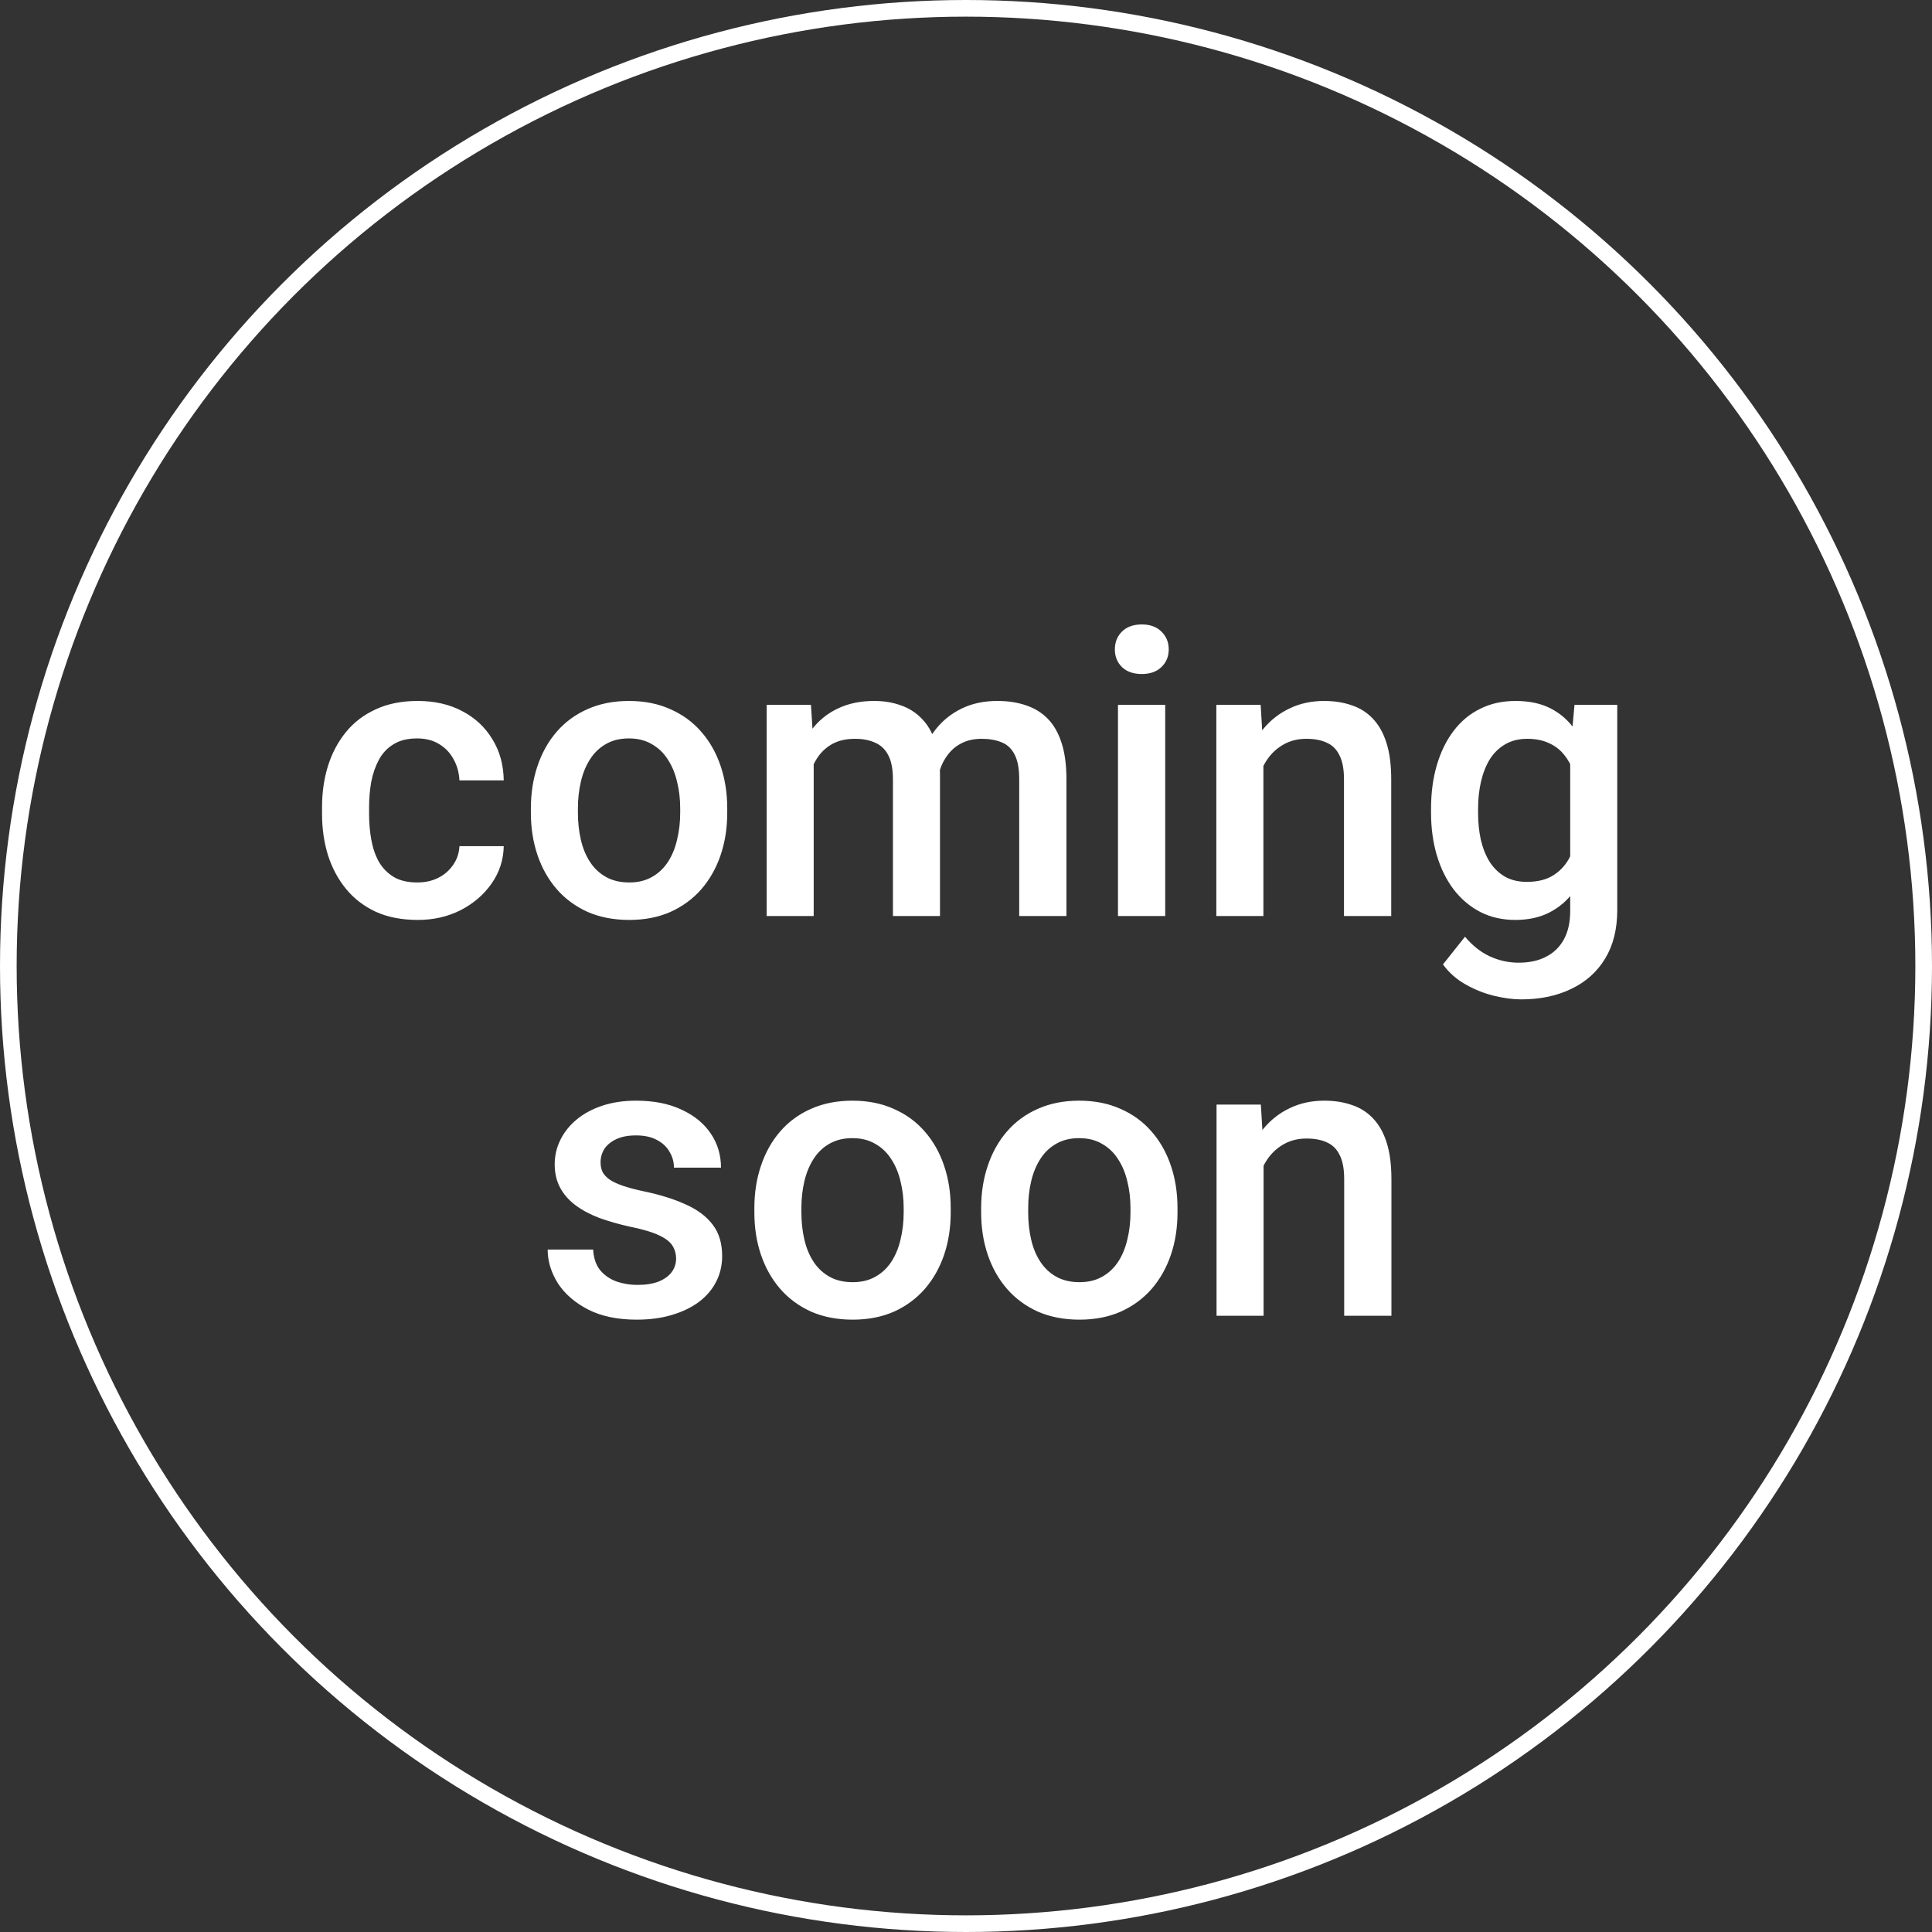
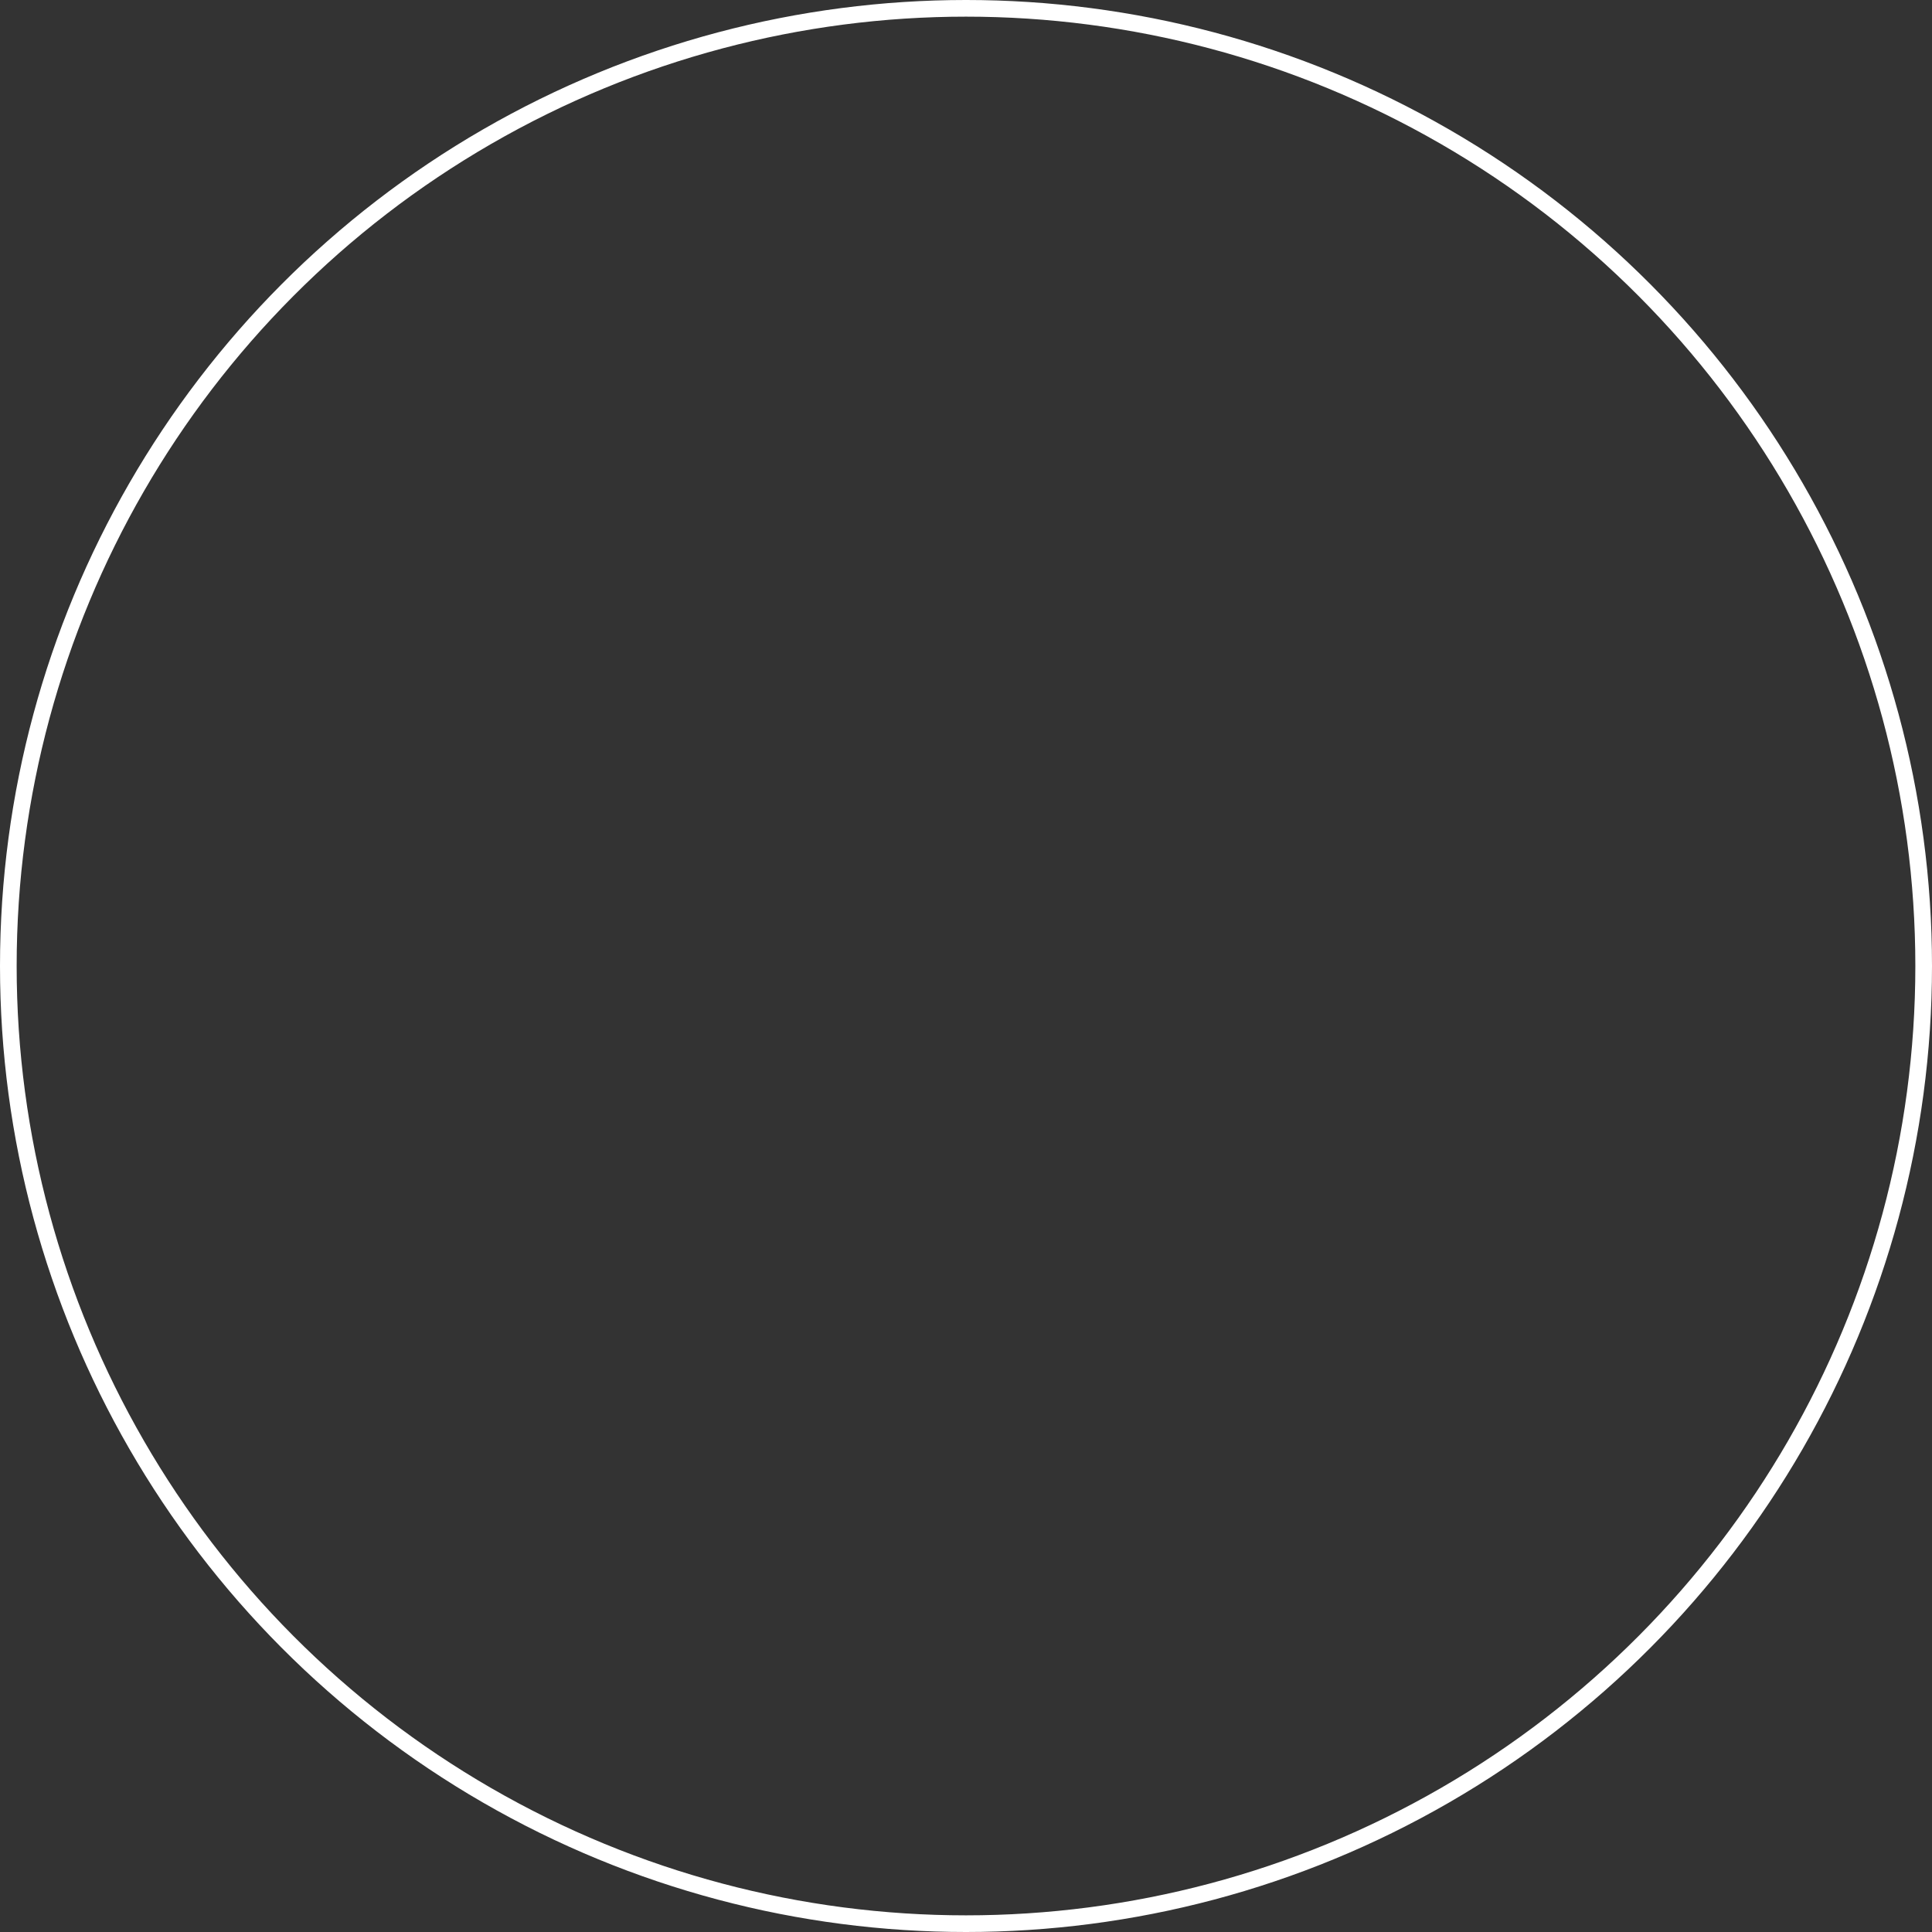
<svg xmlns="http://www.w3.org/2000/svg" width="116" height="116" viewBox="0 0 116 116" fill="none">
  <rect x="0" y="0" width="116" height="116" fill="#333333" stroke="none" />
  <circle cx="58" cy="58" r="57.5" stroke="white" />
-   <path d="M25.055 52.984C25.516 52.984 25.93 52.895 26.297 52.715C26.672 52.527 26.973 52.27 27.199 51.941C27.434 51.613 27.562 51.234 27.586 50.805H30.246C30.23 51.625 29.988 52.371 29.52 53.043C29.051 53.715 28.43 54.25 27.656 54.648C26.883 55.039 26.027 55.234 25.09 55.234C24.121 55.234 23.277 55.07 22.559 54.742C21.84 54.406 21.242 53.945 20.766 53.359C20.289 52.773 19.93 52.098 19.688 51.332C19.453 50.566 19.336 49.746 19.336 48.871V48.461C19.336 47.586 19.453 46.766 19.688 46C19.93 45.227 20.289 44.547 20.766 43.961C21.242 43.375 21.84 42.918 22.559 42.59C23.277 42.254 24.117 42.086 25.078 42.086C26.094 42.086 26.984 42.289 27.75 42.695C28.516 43.094 29.117 43.652 29.555 44.371C30 45.082 30.23 45.91 30.246 46.855H27.586C27.562 46.387 27.445 45.965 27.234 45.59C27.031 45.207 26.742 44.902 26.367 44.676C26 44.449 25.559 44.336 25.043 44.336C24.473 44.336 24 44.453 23.625 44.688C23.25 44.914 22.957 45.227 22.746 45.625C22.535 46.016 22.383 46.457 22.289 46.949C22.203 47.434 22.16 47.938 22.16 48.461V48.871C22.16 49.395 22.203 49.902 22.289 50.395C22.375 50.887 22.523 51.328 22.734 51.719C22.953 52.102 23.25 52.41 23.625 52.645C24 52.871 24.477 52.984 25.055 52.984ZM31.875 48.801V48.531C31.875 47.617 32.008 46.77 32.273 45.988C32.539 45.199 32.922 44.516 33.422 43.938C33.93 43.352 34.547 42.898 35.273 42.578C36.008 42.25 36.836 42.086 37.758 42.086C38.688 42.086 39.516 42.25 40.242 42.578C40.977 42.898 41.598 43.352 42.105 43.938C42.613 44.516 43 45.199 43.266 45.988C43.531 46.77 43.664 47.617 43.664 48.531V48.801C43.664 49.715 43.531 50.562 43.266 51.344C43 52.125 42.613 52.809 42.105 53.395C41.598 53.973 40.98 54.426 40.254 54.754C39.527 55.074 38.703 55.234 37.781 55.234C36.852 55.234 36.02 55.074 35.285 54.754C34.559 54.426 33.941 53.973 33.434 53.395C32.926 52.809 32.539 52.125 32.273 51.344C32.008 50.562 31.875 49.715 31.875 48.801ZM34.699 48.531V48.801C34.699 49.371 34.758 49.91 34.875 50.418C34.992 50.926 35.176 51.371 35.426 51.754C35.676 52.137 35.996 52.438 36.387 52.656C36.777 52.875 37.242 52.984 37.781 52.984C38.305 52.984 38.758 52.875 39.141 52.656C39.531 52.438 39.852 52.137 40.102 51.754C40.352 51.371 40.535 50.926 40.652 50.418C40.777 49.91 40.84 49.371 40.84 48.801V48.531C40.84 47.969 40.777 47.438 40.652 46.938C40.535 46.43 40.348 45.98 40.09 45.59C39.84 45.199 39.52 44.895 39.129 44.676C38.746 44.449 38.289 44.336 37.758 44.336C37.227 44.336 36.766 44.449 36.375 44.676C35.992 44.895 35.676 45.199 35.426 45.59C35.176 45.98 34.992 46.43 34.875 46.938C34.758 47.438 34.699 47.969 34.699 48.531ZM48.855 44.898V55H46.031V42.32H48.691L48.855 44.898ZM48.398 48.191L47.438 48.18C47.438 47.305 47.547 46.496 47.766 45.754C47.984 45.012 48.305 44.367 48.727 43.82C49.148 43.266 49.672 42.84 50.297 42.543C50.93 42.238 51.66 42.086 52.488 42.086C53.066 42.086 53.594 42.172 54.07 42.344C54.555 42.508 54.973 42.77 55.324 43.129C55.684 43.488 55.957 43.949 56.145 44.512C56.34 45.074 56.438 45.754 56.438 46.551V55H53.613V46.797C53.613 46.18 53.52 45.695 53.332 45.344C53.152 44.992 52.891 44.742 52.547 44.594C52.211 44.438 51.809 44.359 51.34 44.359C50.809 44.359 50.355 44.461 49.98 44.664C49.613 44.867 49.312 45.145 49.078 45.496C48.844 45.848 48.672 46.254 48.562 46.715C48.453 47.176 48.398 47.668 48.398 48.191ZM56.262 47.441L54.938 47.734C54.938 46.969 55.043 46.246 55.254 45.566C55.473 44.879 55.789 44.277 56.203 43.762C56.625 43.238 57.145 42.828 57.762 42.531C58.379 42.234 59.086 42.086 59.883 42.086C60.531 42.086 61.109 42.176 61.617 42.355C62.133 42.527 62.57 42.801 62.93 43.176C63.289 43.551 63.562 44.039 63.75 44.641C63.938 45.234 64.031 45.953 64.031 46.797V55H61.195V46.785C61.195 46.145 61.102 45.648 60.914 45.297C60.734 44.945 60.477 44.703 60.141 44.57C59.805 44.43 59.402 44.359 58.934 44.359C58.496 44.359 58.109 44.441 57.773 44.605C57.445 44.762 57.168 44.984 56.941 45.273C56.715 45.555 56.543 45.879 56.426 46.246C56.316 46.613 56.262 47.012 56.262 47.441ZM69.961 42.32V55H67.125V42.32H69.961ZM66.938 38.992C66.938 38.562 67.078 38.207 67.359 37.926C67.648 37.637 68.047 37.492 68.555 37.492C69.055 37.492 69.449 37.637 69.738 37.926C70.027 38.207 70.172 38.562 70.172 38.992C70.172 39.414 70.027 39.766 69.738 40.047C69.449 40.328 69.055 40.469 68.555 40.469C68.047 40.469 67.648 40.328 67.359 40.047C67.078 39.766 66.938 39.414 66.938 38.992ZM75.856 45.027V55H73.031V42.32H75.691L75.856 45.027ZM75.352 48.191L74.438 48.18C74.445 47.281 74.57 46.457 74.812 45.707C75.062 44.957 75.406 44.312 75.844 43.773C76.289 43.234 76.82 42.82 77.438 42.531C78.055 42.234 78.742 42.086 79.5 42.086C80.109 42.086 80.66 42.172 81.152 42.344C81.652 42.508 82.078 42.777 82.43 43.152C82.789 43.527 83.062 44.016 83.25 44.617C83.438 45.211 83.531 45.941 83.531 46.809V55H80.695V46.797C80.695 46.188 80.606 45.707 80.426 45.355C80.254 44.996 80 44.742 79.664 44.594C79.336 44.438 78.926 44.359 78.434 44.359C77.949 44.359 77.516 44.461 77.133 44.664C76.75 44.867 76.426 45.145 76.16 45.496C75.902 45.848 75.703 46.254 75.562 46.715C75.422 47.176 75.352 47.668 75.352 48.191ZM94.535 42.32H97.102V54.648C97.102 55.789 96.859 56.758 96.375 57.555C95.891 58.352 95.215 58.957 94.348 59.371C93.481 59.793 92.477 60.004 91.336 60.004C90.852 60.004 90.312 59.934 89.719 59.793C89.133 59.652 88.562 59.426 88.008 59.113C87.461 58.809 87.004 58.406 86.637 57.906L87.961 56.242C88.414 56.781 88.914 57.176 89.461 57.426C90.008 57.676 90.582 57.801 91.184 57.801C91.832 57.801 92.383 57.68 92.836 57.438C93.297 57.203 93.652 56.855 93.902 56.395C94.152 55.934 94.277 55.371 94.277 54.707V45.191L94.535 42.32ZM85.922 48.801V48.555C85.922 47.594 86.039 46.719 86.273 45.93C86.508 45.133 86.844 44.449 87.281 43.879C87.719 43.301 88.25 42.859 88.875 42.555C89.5 42.242 90.207 42.086 90.996 42.086C91.816 42.086 92.516 42.234 93.094 42.531C93.68 42.828 94.168 43.254 94.559 43.809C94.949 44.355 95.254 45.012 95.473 45.777C95.699 46.535 95.867 47.379 95.977 48.309V49.094C95.875 50 95.703 50.828 95.461 51.578C95.219 52.328 94.898 52.977 94.5 53.523C94.102 54.07 93.609 54.492 93.023 54.789C92.445 55.086 91.762 55.234 90.973 55.234C90.199 55.234 89.5 55.074 88.875 54.754C88.258 54.434 87.727 53.984 87.281 53.406C86.844 52.828 86.508 52.148 86.273 51.367C86.039 50.578 85.922 49.723 85.922 48.801ZM88.746 48.555V48.801C88.746 49.379 88.801 49.918 88.91 50.418C89.027 50.918 89.203 51.359 89.438 51.742C89.68 52.117 89.984 52.414 90.352 52.633C90.727 52.844 91.168 52.949 91.676 52.949C92.34 52.949 92.883 52.809 93.305 52.527C93.734 52.246 94.062 51.867 94.289 51.391C94.523 50.906 94.688 50.367 94.781 49.773V47.652C94.734 47.191 94.637 46.762 94.488 46.363C94.348 45.965 94.156 45.617 93.914 45.32C93.672 45.016 93.367 44.781 93 44.617C92.633 44.445 92.199 44.359 91.699 44.359C91.191 44.359 90.75 44.469 90.375 44.688C90 44.906 89.691 45.207 89.449 45.59C89.215 45.973 89.039 46.418 88.922 46.926C88.805 47.434 88.746 47.977 88.746 48.555ZM40.594 75.566C40.594 75.285 40.523 75.031 40.383 74.805C40.242 74.57 39.973 74.359 39.574 74.172C39.184 73.984 38.605 73.812 37.84 73.656C37.168 73.508 36.551 73.332 35.988 73.129C35.434 72.918 34.957 72.664 34.559 72.367C34.16 72.07 33.852 71.719 33.633 71.312C33.414 70.906 33.305 70.438 33.305 69.906C33.305 69.391 33.418 68.902 33.645 68.441C33.871 67.981 34.195 67.574 34.617 67.223C35.039 66.871 35.551 66.594 36.152 66.391C36.762 66.188 37.441 66.086 38.191 66.086C39.254 66.086 40.164 66.266 40.922 66.625C41.688 66.977 42.273 67.457 42.68 68.066C43.086 68.668 43.289 69.348 43.289 70.106H40.465C40.465 69.769 40.379 69.457 40.207 69.168C40.043 68.871 39.793 68.633 39.457 68.453C39.121 68.266 38.699 68.172 38.191 68.172C37.707 68.172 37.305 68.25 36.984 68.406C36.672 68.555 36.438 68.75 36.281 68.992C36.133 69.234 36.059 69.5 36.059 69.789C36.059 70 36.098 70.191 36.176 70.363C36.262 70.527 36.402 70.68 36.598 70.82C36.793 70.953 37.059 71.078 37.395 71.195C37.738 71.312 38.168 71.426 38.684 71.535C39.652 71.738 40.484 72 41.18 72.32C41.883 72.633 42.422 73.039 42.797 73.539C43.172 74.031 43.359 74.656 43.359 75.414C43.359 75.977 43.238 76.492 42.996 76.961C42.762 77.422 42.418 77.824 41.965 78.168C41.512 78.504 40.969 78.766 40.336 78.953C39.711 79.141 39.008 79.234 38.227 79.234C37.078 79.234 36.105 79.031 35.309 78.625C34.512 78.211 33.906 77.684 33.492 77.043C33.086 76.394 32.883 75.723 32.883 75.027H35.613C35.645 75.551 35.789 75.969 36.047 76.281C36.312 76.586 36.641 76.809 37.031 76.949C37.43 77.082 37.84 77.148 38.262 77.148C38.77 77.148 39.195 77.082 39.539 76.949C39.883 76.809 40.145 76.621 40.324 76.387C40.504 76.144 40.594 75.871 40.594 75.566ZM45.293 72.801V72.531C45.293 71.617 45.426 70.769 45.691 69.988C45.957 69.199 46.34 68.516 46.84 67.938C47.348 67.352 47.965 66.898 48.691 66.578C49.426 66.25 50.254 66.086 51.176 66.086C52.105 66.086 52.934 66.25 53.66 66.578C54.395 66.898 55.016 67.352 55.523 67.938C56.031 68.516 56.418 69.199 56.684 69.988C56.949 70.769 57.082 71.617 57.082 72.531V72.801C57.082 73.715 56.949 74.562 56.684 75.344C56.418 76.125 56.031 76.809 55.523 77.394C55.016 77.973 54.398 78.426 53.672 78.754C52.945 79.074 52.121 79.234 51.199 79.234C50.27 79.234 49.438 79.074 48.703 78.754C47.977 78.426 47.359 77.973 46.852 77.394C46.344 76.809 45.957 76.125 45.691 75.344C45.426 74.562 45.293 73.715 45.293 72.801ZM48.117 72.531V72.801C48.117 73.371 48.176 73.91 48.293 74.418C48.41 74.926 48.594 75.371 48.844 75.754C49.094 76.137 49.414 76.438 49.805 76.656C50.195 76.875 50.66 76.984 51.199 76.984C51.723 76.984 52.176 76.875 52.559 76.656C52.949 76.438 53.27 76.137 53.52 75.754C53.77 75.371 53.953 74.926 54.07 74.418C54.195 73.91 54.258 73.371 54.258 72.801V72.531C54.258 71.969 54.195 71.438 54.07 70.938C53.953 70.43 53.766 69.981 53.508 69.59C53.258 69.199 52.938 68.894 52.547 68.676C52.164 68.449 51.707 68.336 51.176 68.336C50.645 68.336 50.184 68.449 49.793 68.676C49.41 68.894 49.094 69.199 48.844 69.59C48.594 69.981 48.41 70.43 48.293 70.938C48.176 71.438 48.117 71.969 48.117 72.531ZM58.91 72.801V72.531C58.91 71.617 59.043 70.769 59.309 69.988C59.574 69.199 59.957 68.516 60.457 67.938C60.965 67.352 61.582 66.898 62.309 66.578C63.043 66.25 63.871 66.086 64.793 66.086C65.723 66.086 66.551 66.25 67.277 66.578C68.012 66.898 68.633 67.352 69.141 67.938C69.648 68.516 70.035 69.199 70.301 69.988C70.566 70.769 70.699 71.617 70.699 72.531V72.801C70.699 73.715 70.566 74.562 70.301 75.344C70.035 76.125 69.648 76.809 69.141 77.394C68.633 77.973 68.016 78.426 67.289 78.754C66.562 79.074 65.738 79.234 64.816 79.234C63.887 79.234 63.055 79.074 62.32 78.754C61.594 78.426 60.977 77.973 60.469 77.394C59.961 76.809 59.574 76.125 59.309 75.344C59.043 74.562 58.91 73.715 58.91 72.801ZM61.734 72.531V72.801C61.734 73.371 61.793 73.91 61.91 74.418C62.027 74.926 62.211 75.371 62.461 75.754C62.711 76.137 63.031 76.438 63.422 76.656C63.812 76.875 64.277 76.984 64.816 76.984C65.34 76.984 65.793 76.875 66.176 76.656C66.566 76.438 66.887 76.137 67.137 75.754C67.387 75.371 67.57 74.926 67.688 74.418C67.812 73.91 67.875 73.371 67.875 72.801V72.531C67.875 71.969 67.812 71.438 67.688 70.938C67.57 70.43 67.383 69.981 67.125 69.59C66.875 69.199 66.555 68.894 66.164 68.676C65.781 68.449 65.324 68.336 64.793 68.336C64.262 68.336 63.801 68.449 63.41 68.676C63.027 68.894 62.711 69.199 62.461 69.59C62.211 69.981 62.027 70.43 61.91 70.938C61.793 71.438 61.734 71.969 61.734 72.531ZM75.867 69.027V79H73.043V66.32H75.703L75.867 69.027ZM75.363 72.191L74.449 72.18C74.457 71.281 74.582 70.457 74.824 69.707C75.074 68.957 75.418 68.312 75.856 67.773C76.301 67.234 76.832 66.82 77.449 66.531C78.066 66.234 78.754 66.086 79.512 66.086C80.121 66.086 80.672 66.172 81.164 66.344C81.664 66.508 82.09 66.777 82.441 67.152C82.801 67.527 83.074 68.016 83.262 68.617C83.449 69.211 83.543 69.941 83.543 70.809V79H80.707V70.797C80.707 70.188 80.617 69.707 80.438 69.356C80.266 68.996 80.012 68.742 79.676 68.594C79.348 68.438 78.938 68.359 78.445 68.359C77.961 68.359 77.527 68.461 77.144 68.664C76.762 68.867 76.438 69.144 76.172 69.496C75.914 69.848 75.715 70.254 75.574 70.715C75.434 71.176 75.363 71.668 75.363 72.191Z" fill="white" />
</svg>